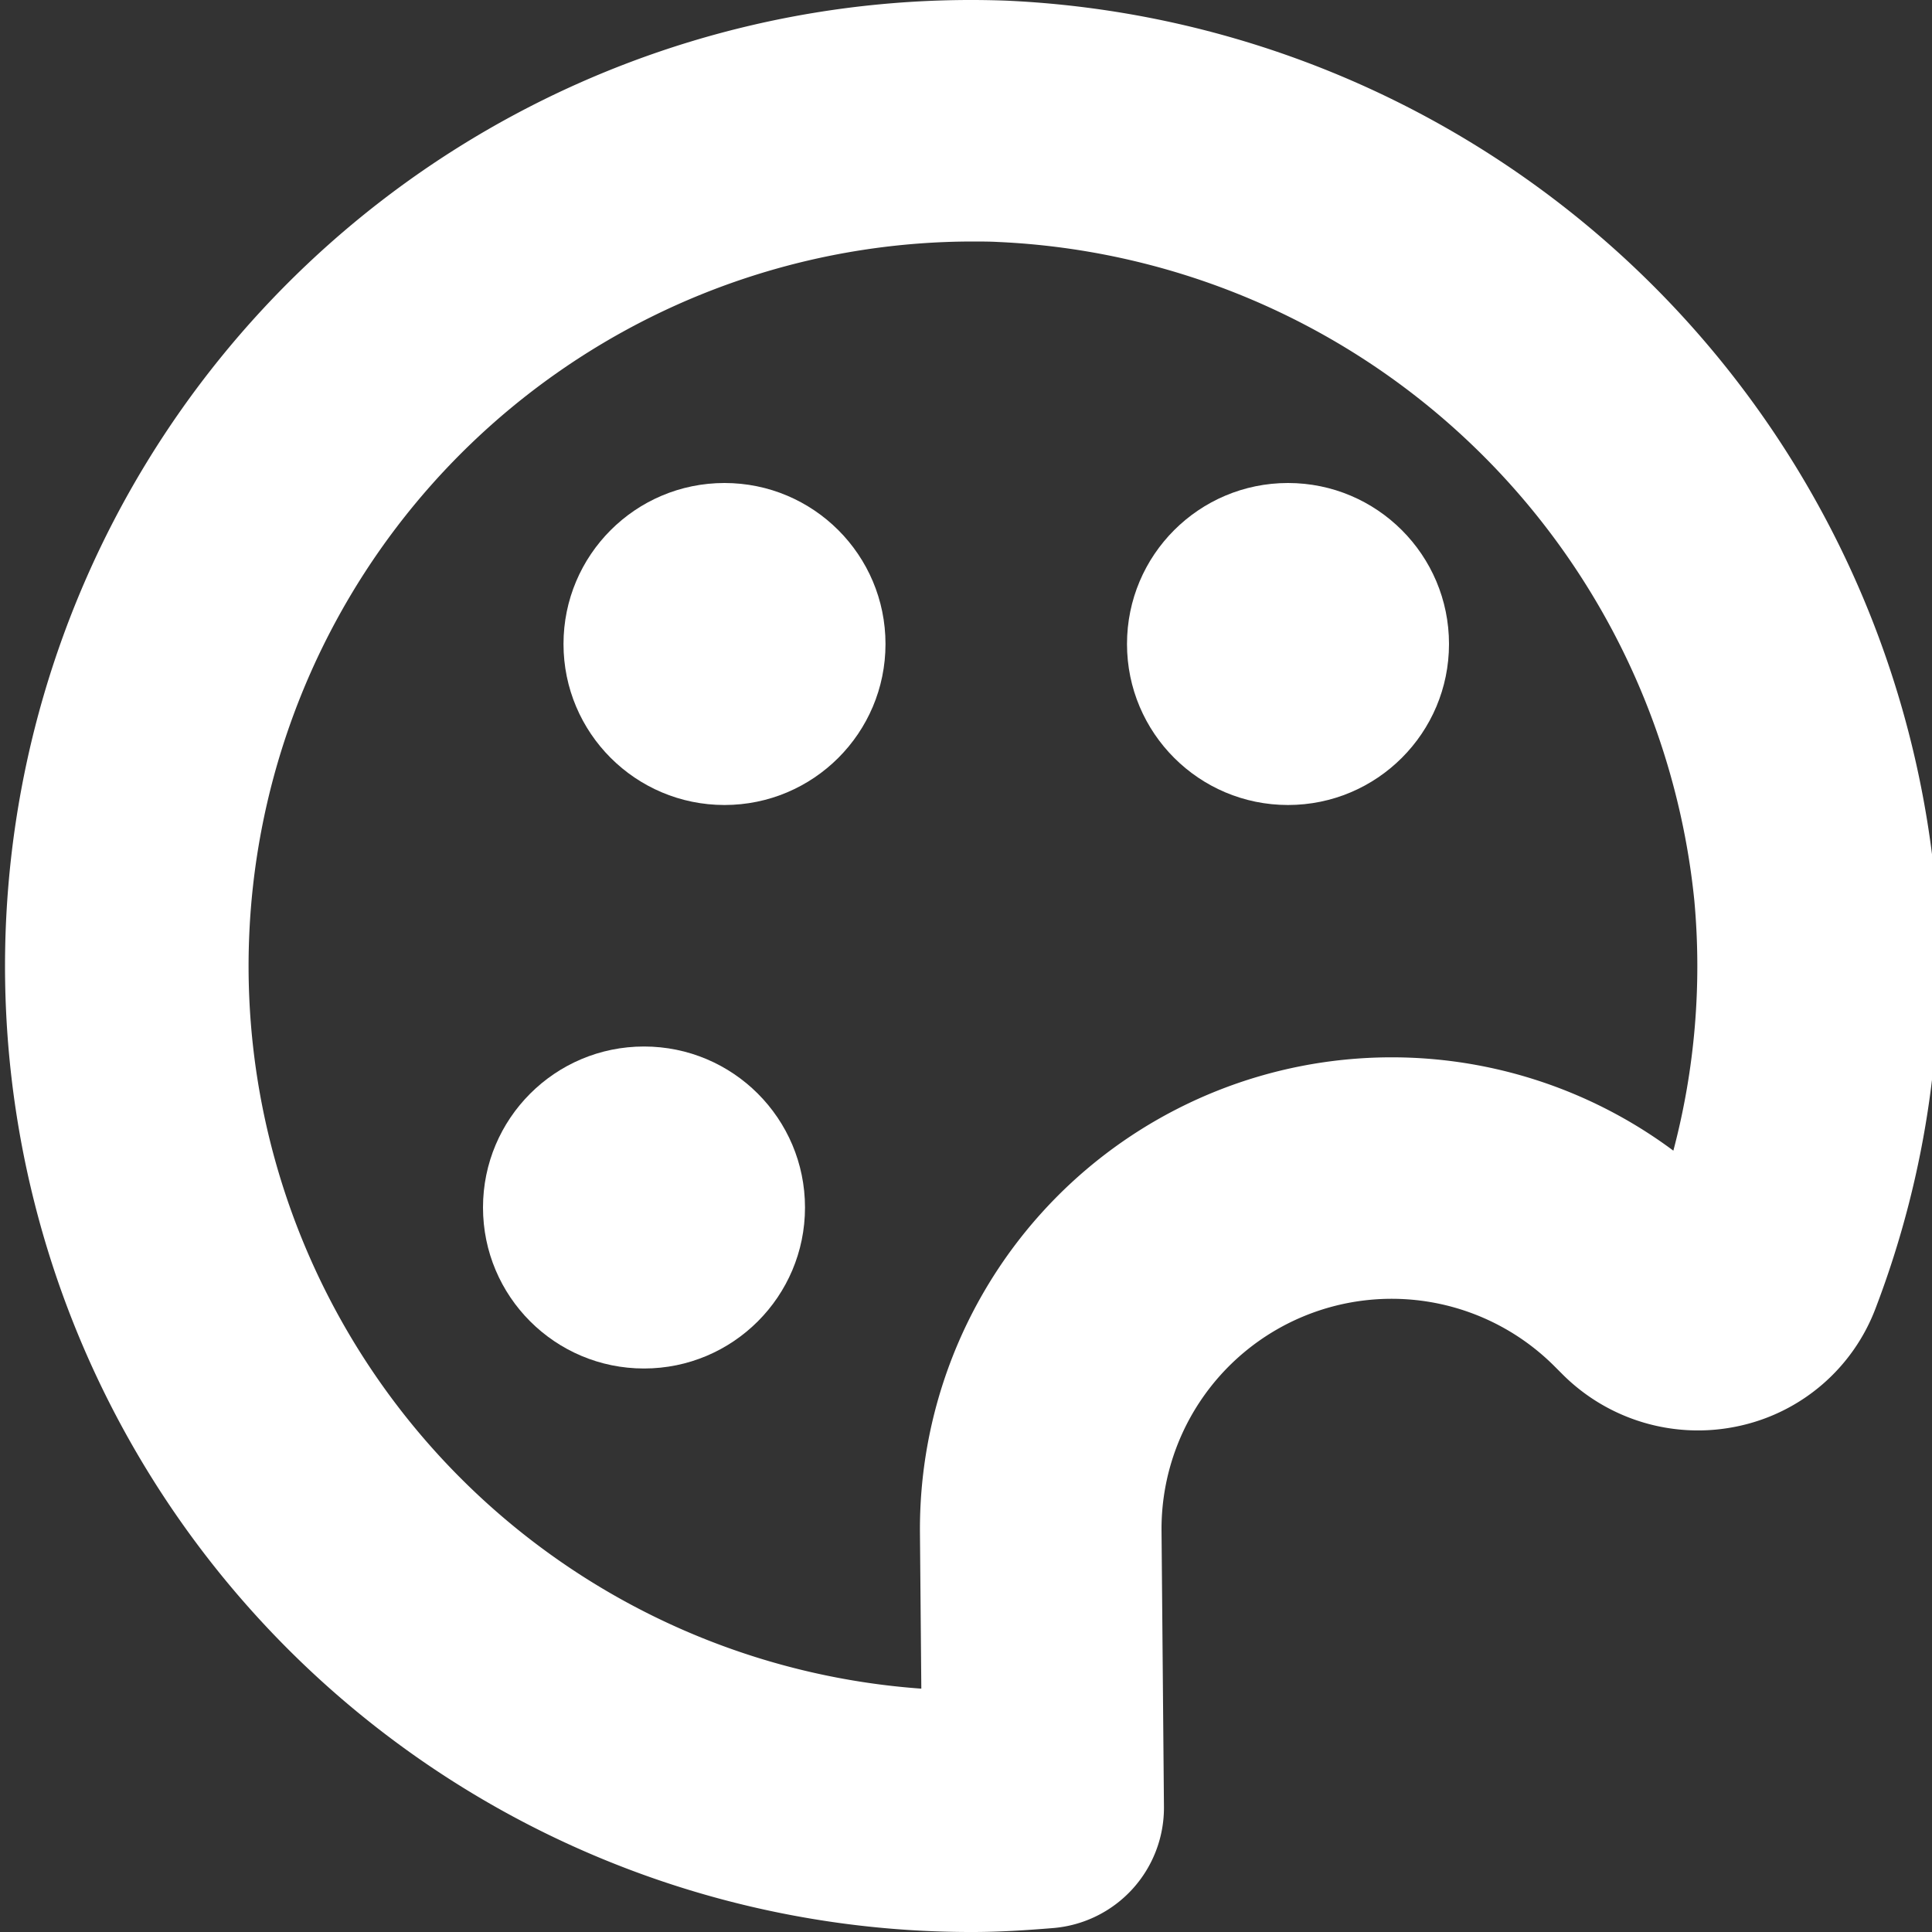
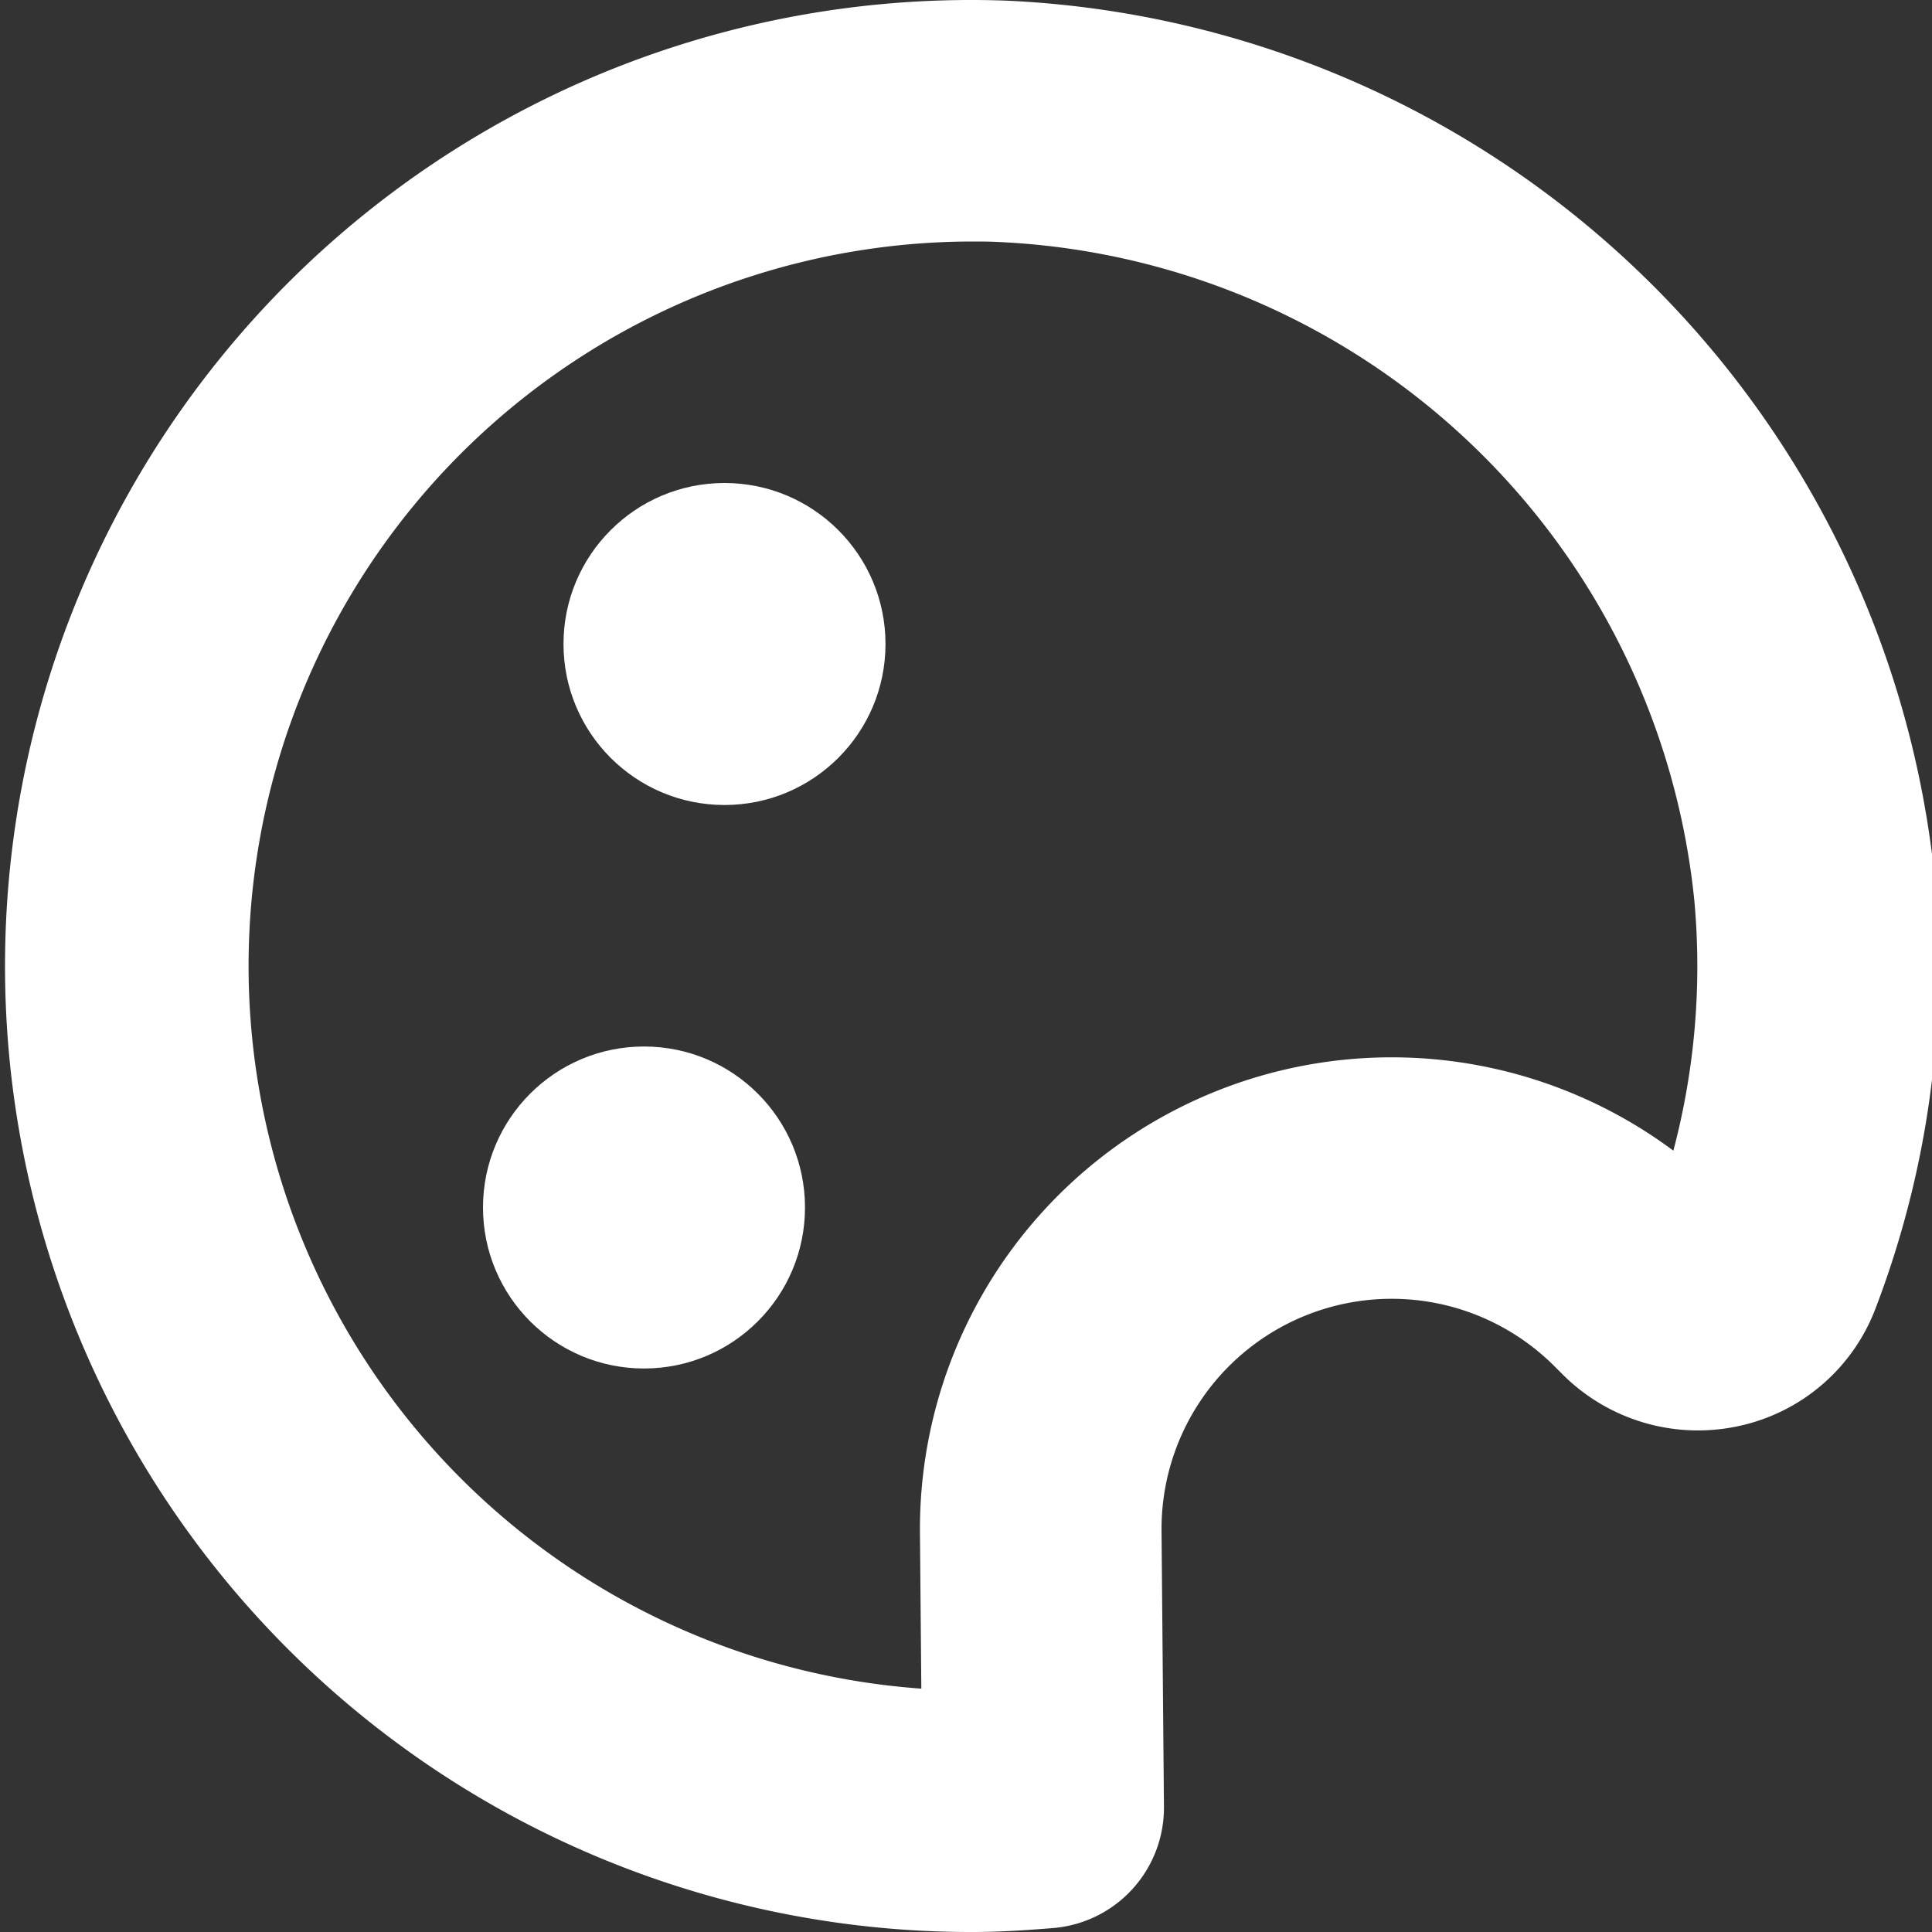
<svg xmlns="http://www.w3.org/2000/svg" id="Bold" viewBox="0 0 24 24" width="512" height="512">
  <rect x="0" y="0" width="24" height="24" fill="#333333" stroke="none" />
-   <circle cx="16" cy="8" r="2" fill="#fff" />
  <circle cx="9" cy="8" r="2" fill="#fff" />
  <circle cx="8" cy="15" r="2" fill="#fff" />
  <path d="M24.036,10.928A12.144,12.144,0,0,0,12.5.008,12,12,0,1,0,12.083,24c.338,0,.669-.022,1-.049a1.5,1.5,0,0,0,1.376-1.508l-.03-3.425a2.859,2.859,0,0,1,4.88-2.047l.1.1a2.38,2.38,0,0,0,2.19.644A2.344,2.344,0,0,0,23.3,16.25,11.909,11.909,0,0,0,24.036,10.928Zm-3.249,3.366a5.86,5.86,0,0,0-9.359,4.75l.017,1.933A9,9,0,0,1,12.082,3c.1,0,.212,0,.318.006a9.105,9.105,0,0,1,8.648,8.185A8.964,8.964,0,0,1,20.787,14.294Z" fill="#fff" />
</svg>